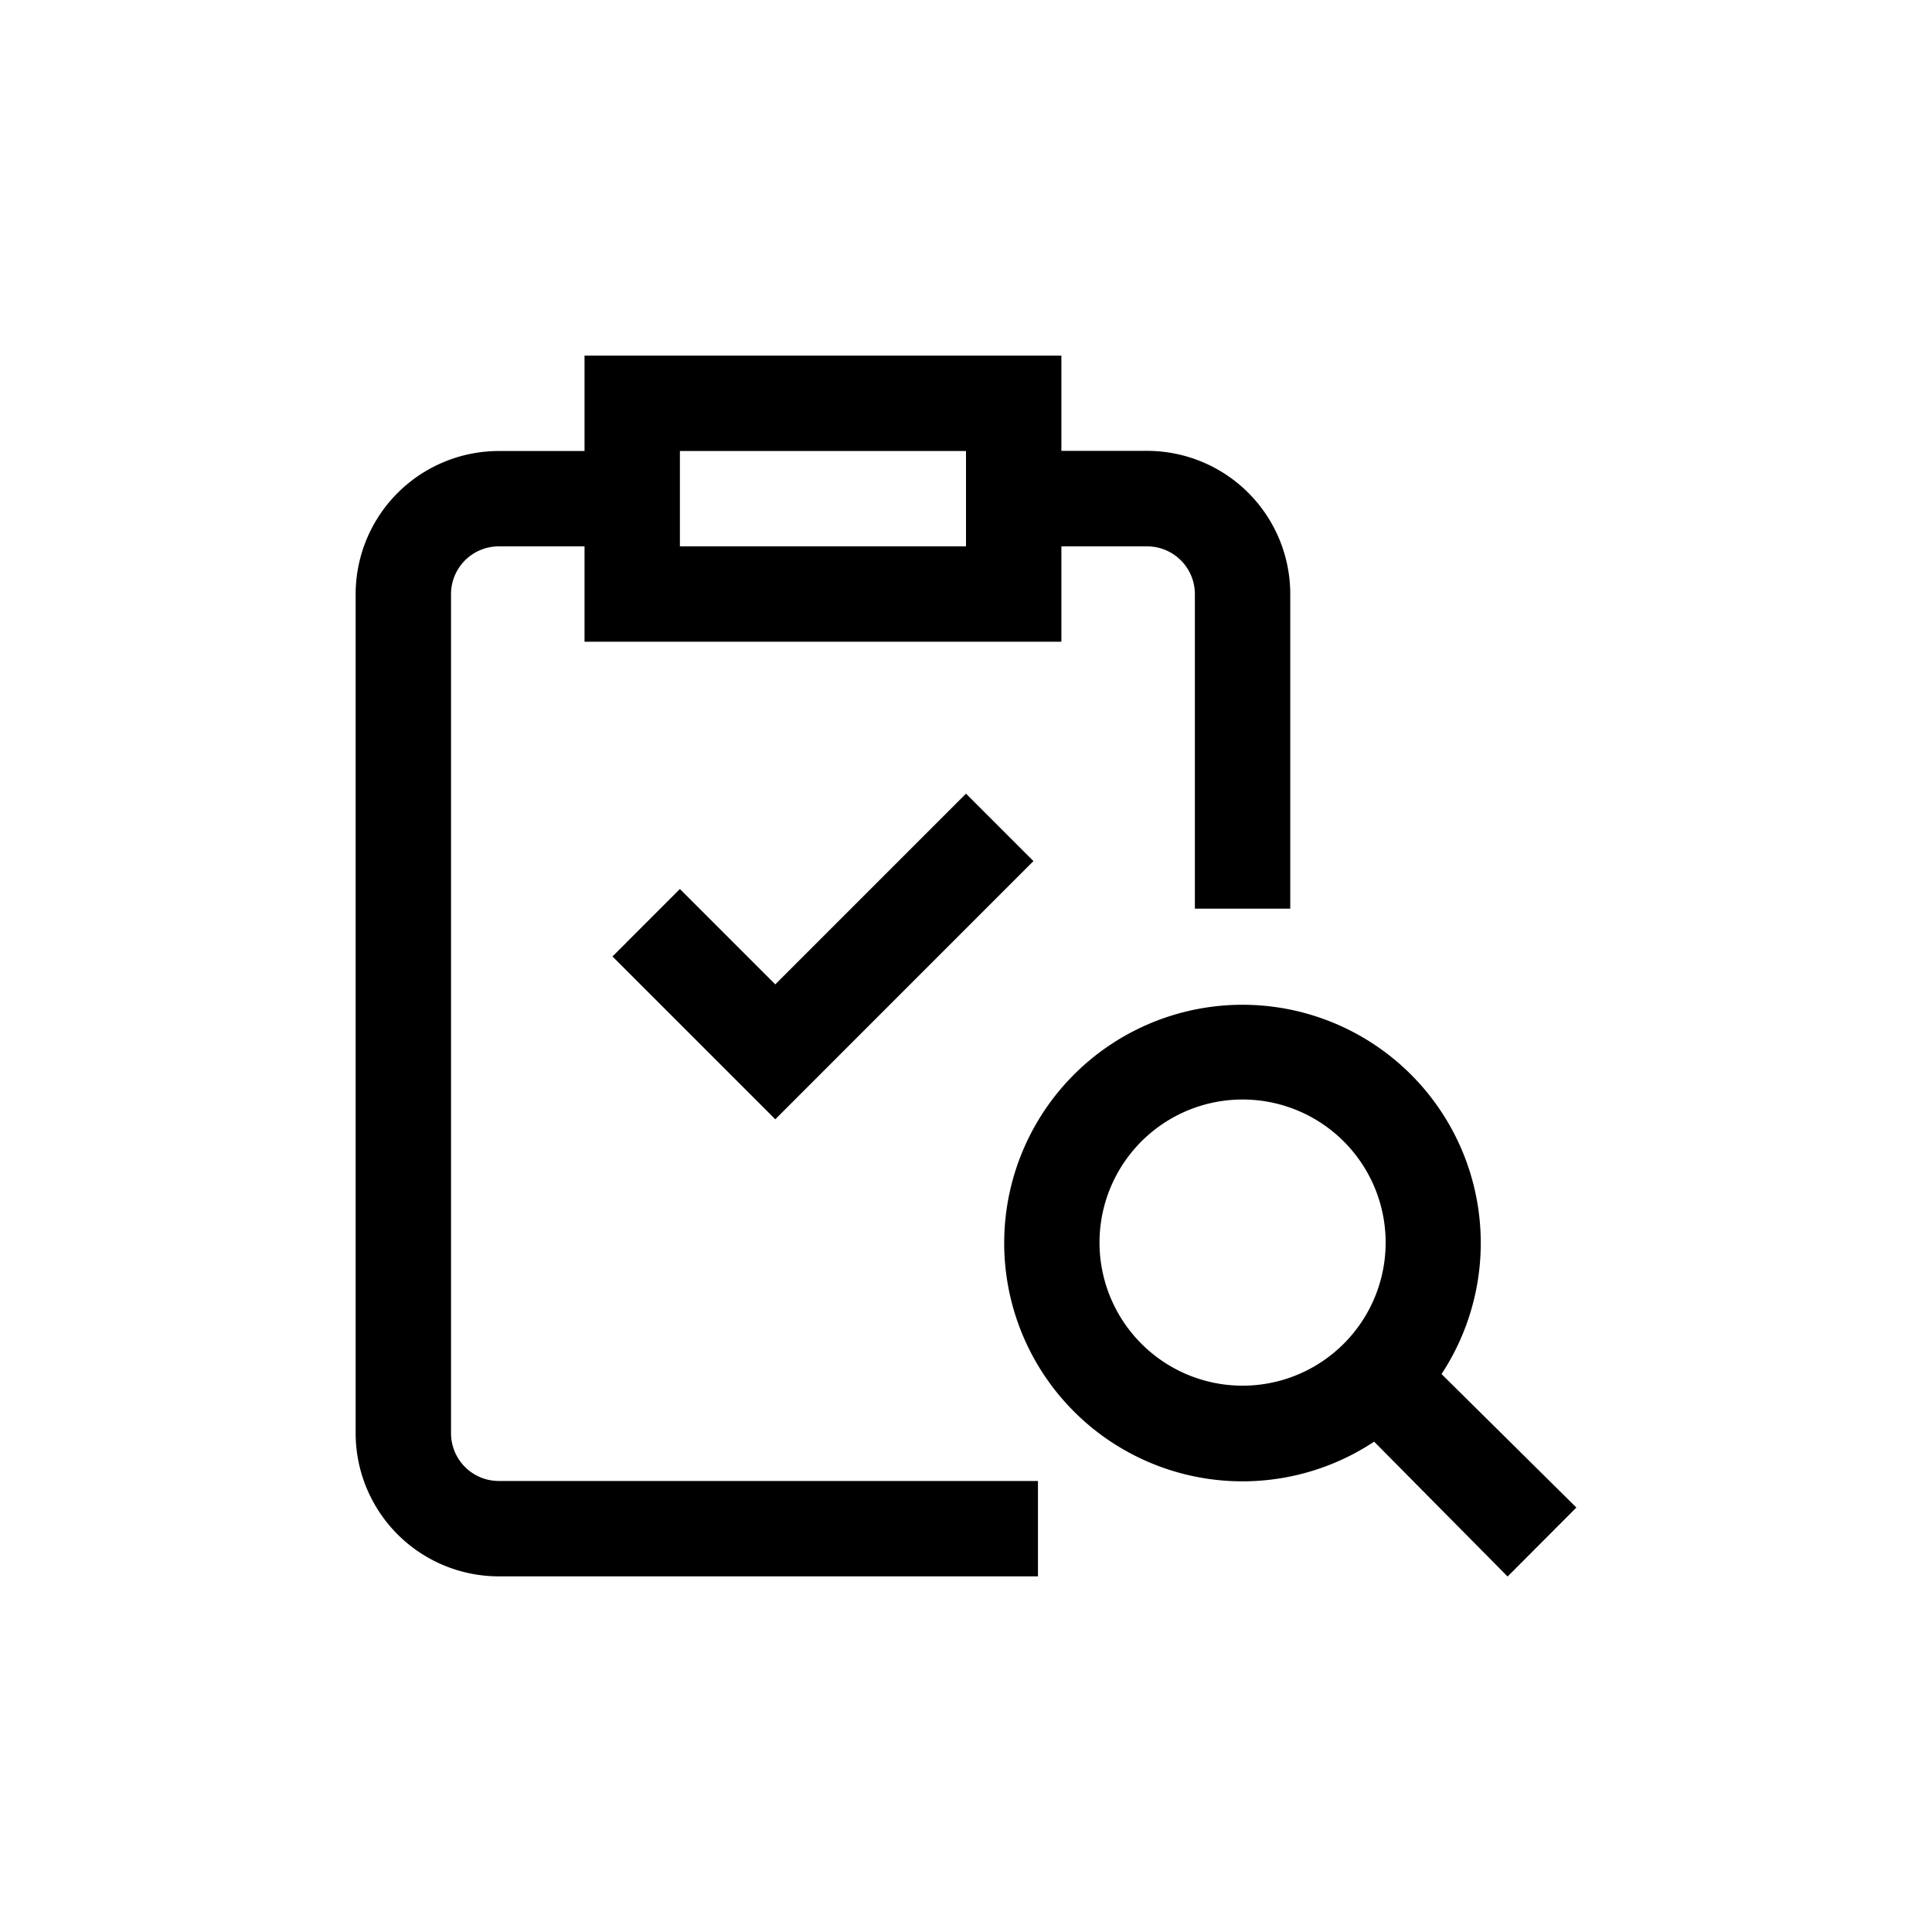
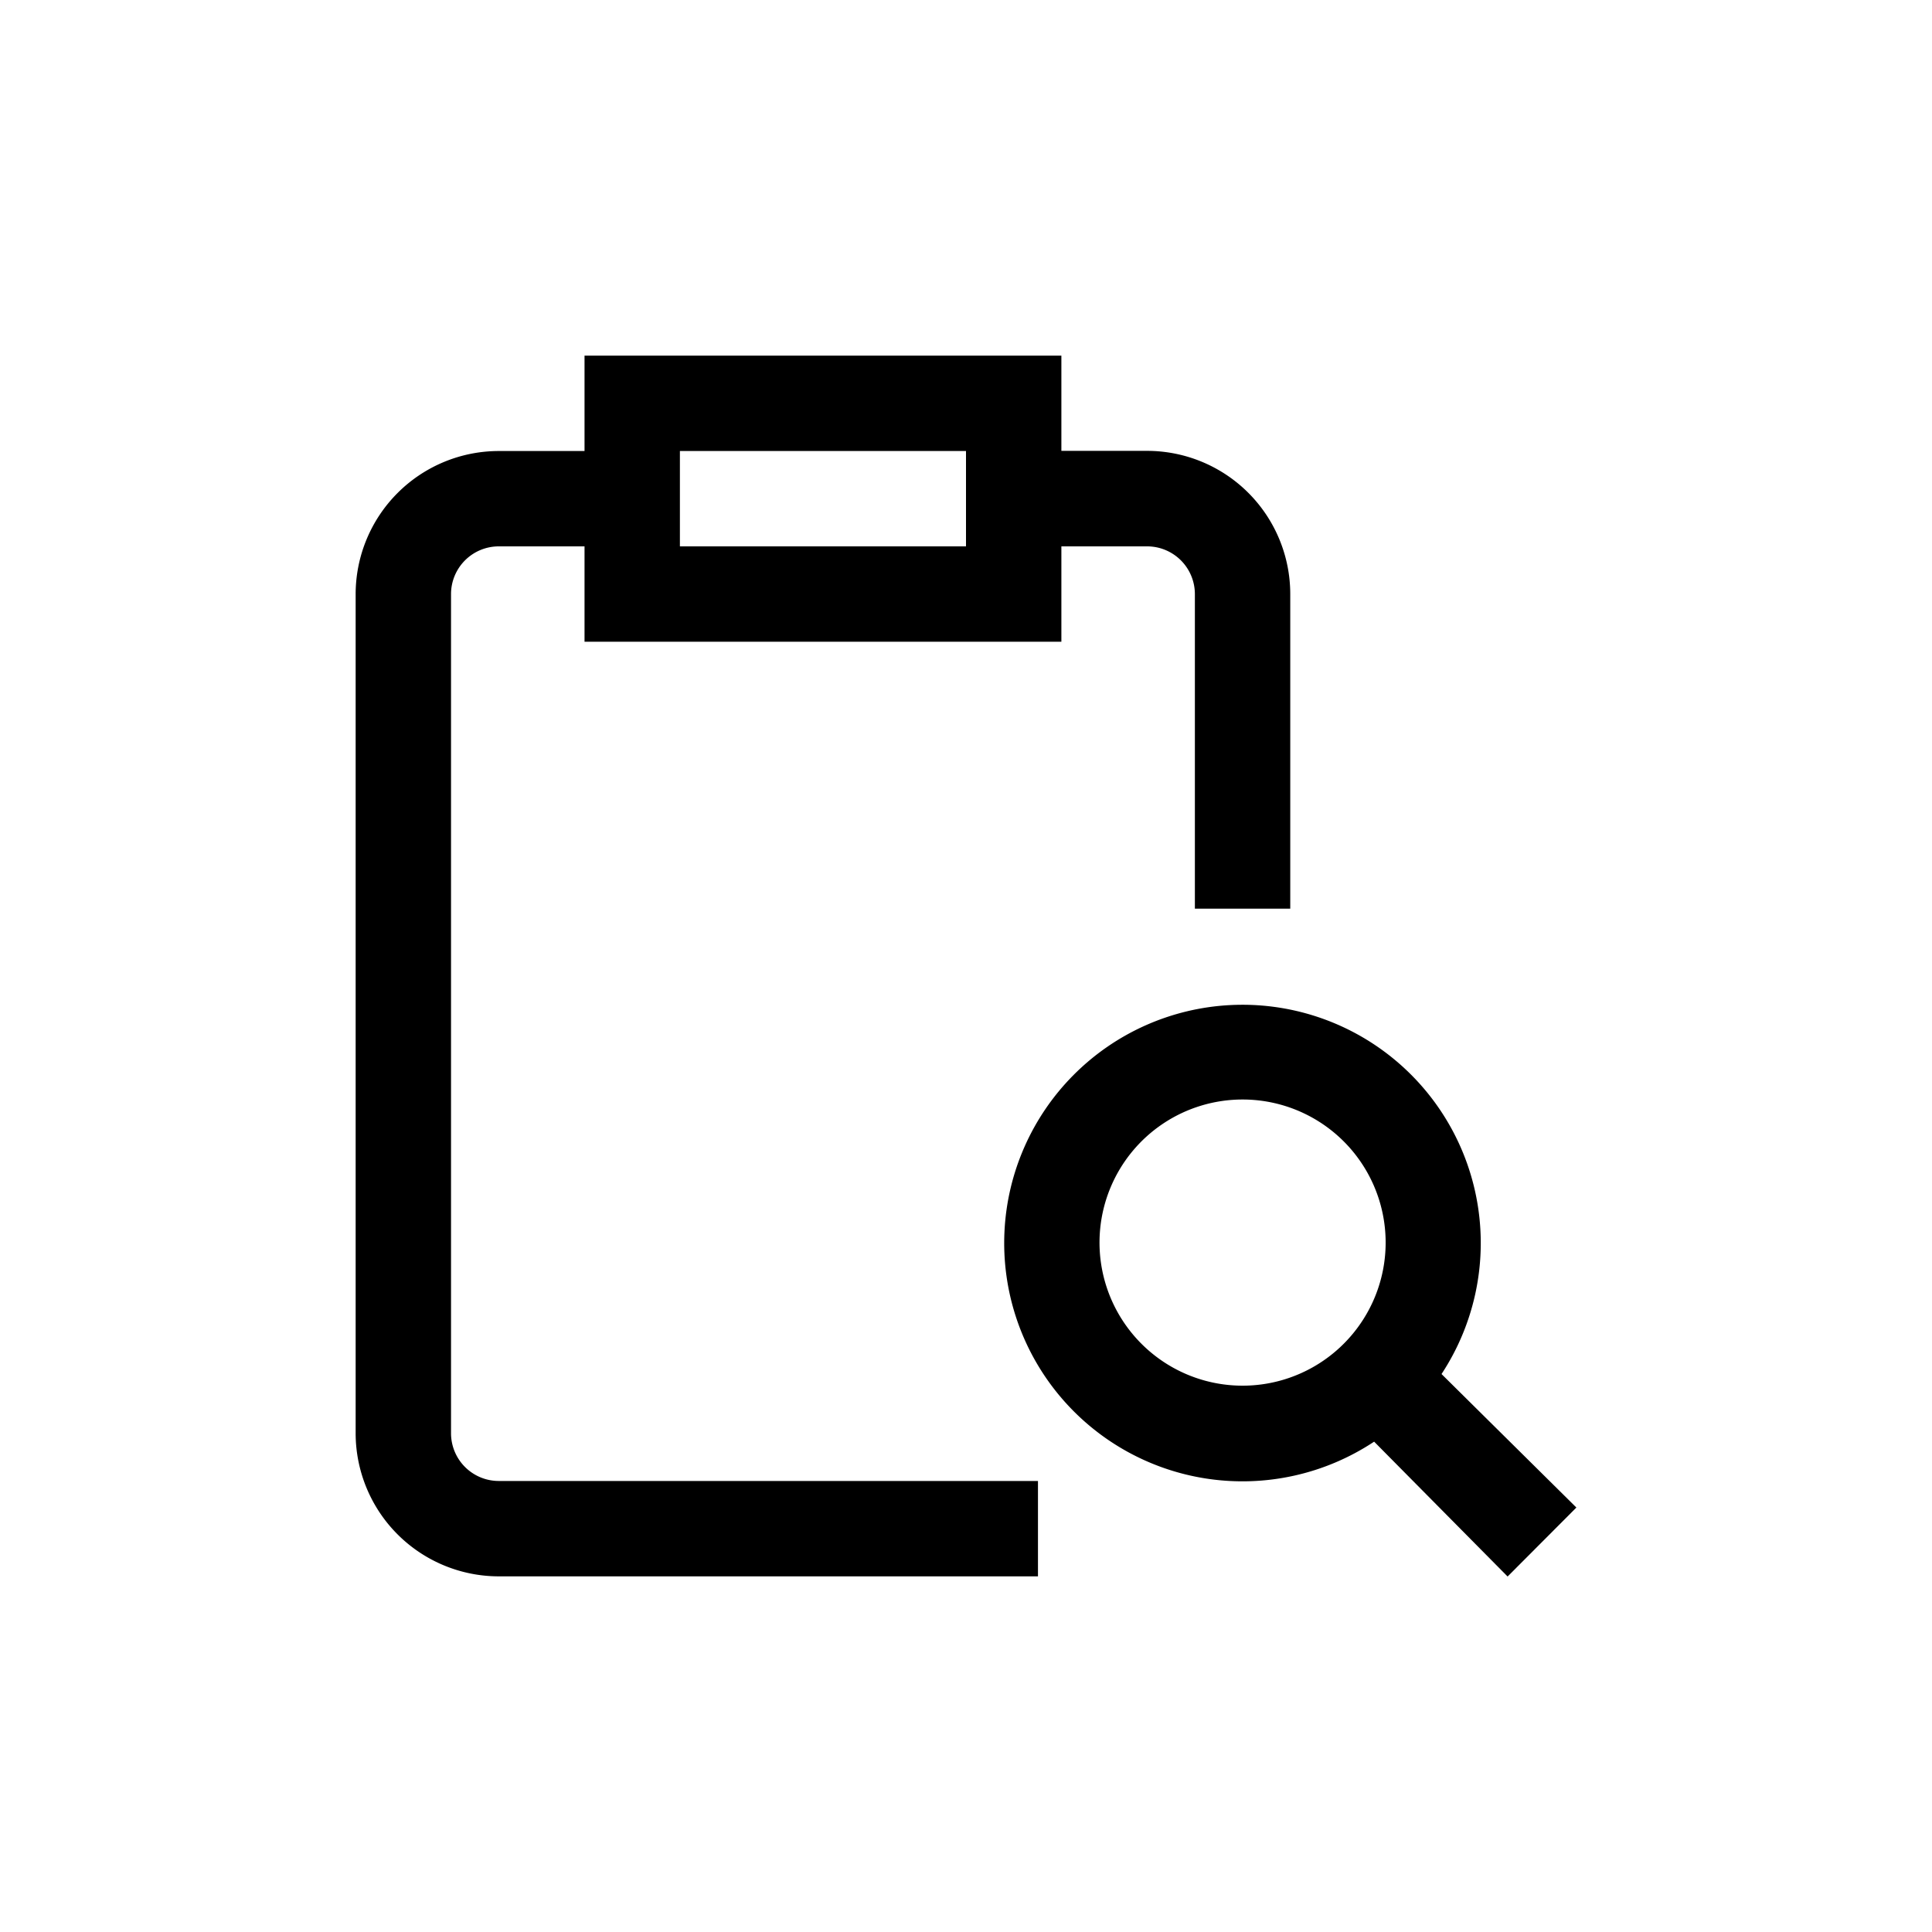
<svg xmlns="http://www.w3.org/2000/svg" width="60" height="60" viewBox="0 0 60 60">
  <defs>
    <clipPath id="clip-path">
      <rect id="Rectangle_695" data-name="Rectangle 695" width="38" height="38" transform="translate(746.955 1131.955)" fill="#fff" stroke="#707070" stroke-width="1" />
    </clipPath>
  </defs>
  <g id="Group_3917" data-name="Group 3917" transform="translate(-740 -1125)">
    <g id="Rectangle_335" data-name="Rectangle 335" transform="translate(740 1125)" fill="#fff" stroke="#707070" stroke-width="1" opacity="0">
      <rect width="60" height="60" stroke="none" />
      <rect x="0.5" y="0.5" width="59" height="59" fill="none" />
    </g>
    <g id="Mask_Group_28" data-name="Mask Group 28" transform="translate(4.045 4.045)" clip-path="url(#clip-path)">
      <g id="assessment" transform="translate(747 1132)">
        <path id="Path_2700" data-name="Path 2700" d="M2.962,33.468V7.4A1.483,1.483,0,0,1,4.443,5.923H7.108V8.885H21.917V5.923h2.666A1.483,1.483,0,0,1,26.063,7.4v9.774h2.962V7.4a4.448,4.448,0,0,0-4.443-4.443H21.917V0H7.108V2.962H4.443A4.448,4.448,0,0,0,0,7.4V33.468A4.448,4.448,0,0,0,4.443,37.91H21.19V34.948H4.443a1.483,1.483,0,0,1-1.481-1.481ZM18.955,2.962V5.923H10.07V2.962Z" />
        <path id="Path_2701" data-name="Path 2701" d="M42.208,40.07l-4.188-4.146a7.4,7.4,0,1,0-2.093,2.1l4.145,4.188ZM28.7,34.983a4.443,4.443,0,1,1,6.283,0A4.44,4.44,0,0,1,28.7,34.983Z" transform="translate(-4.297 -4.297)" />
-         <path id="Path_2702" data-name="Path 2702" d="M11.772,19.467,9.678,21.562l5.056,5.056L22.751,18.6l-2.094-2.094-5.923,5.923Z" transform="translate(-1.702 -2.903)" />
      </g>
    </g>
  </g>
</svg>